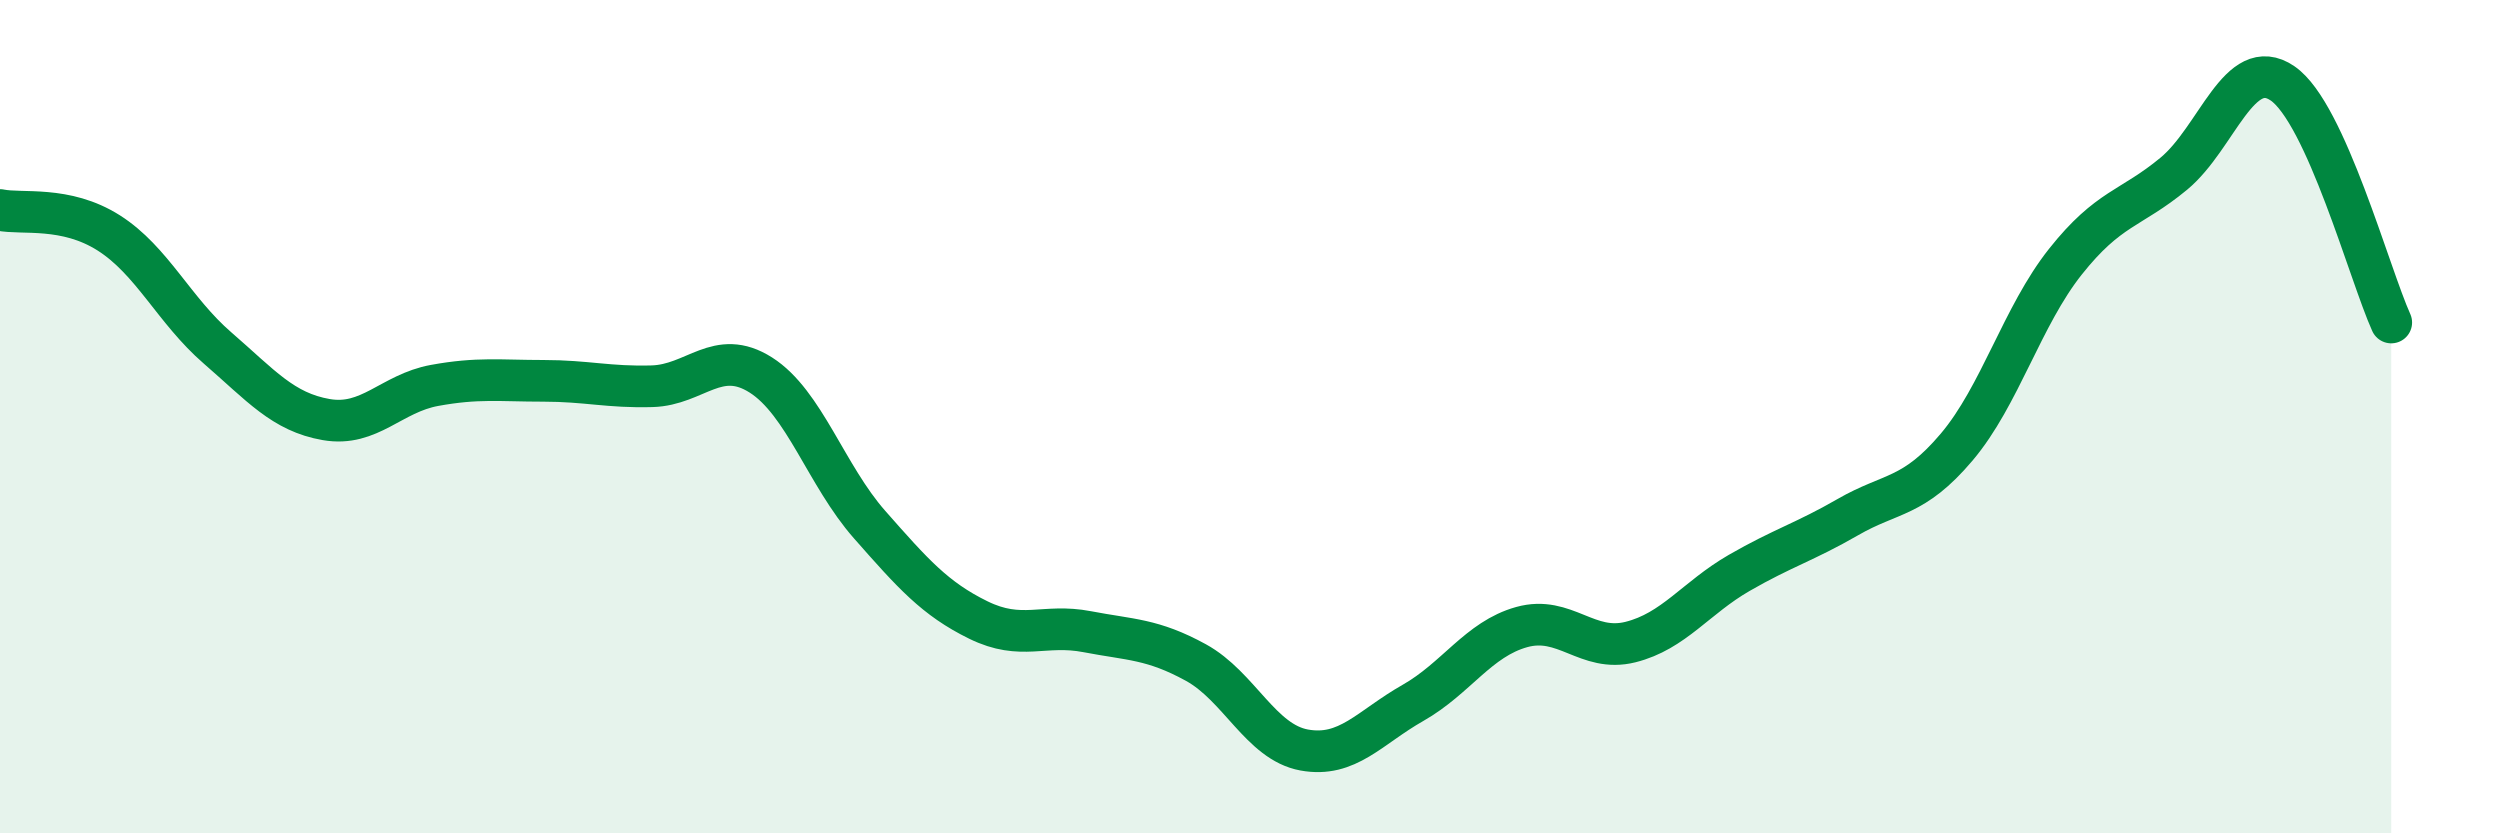
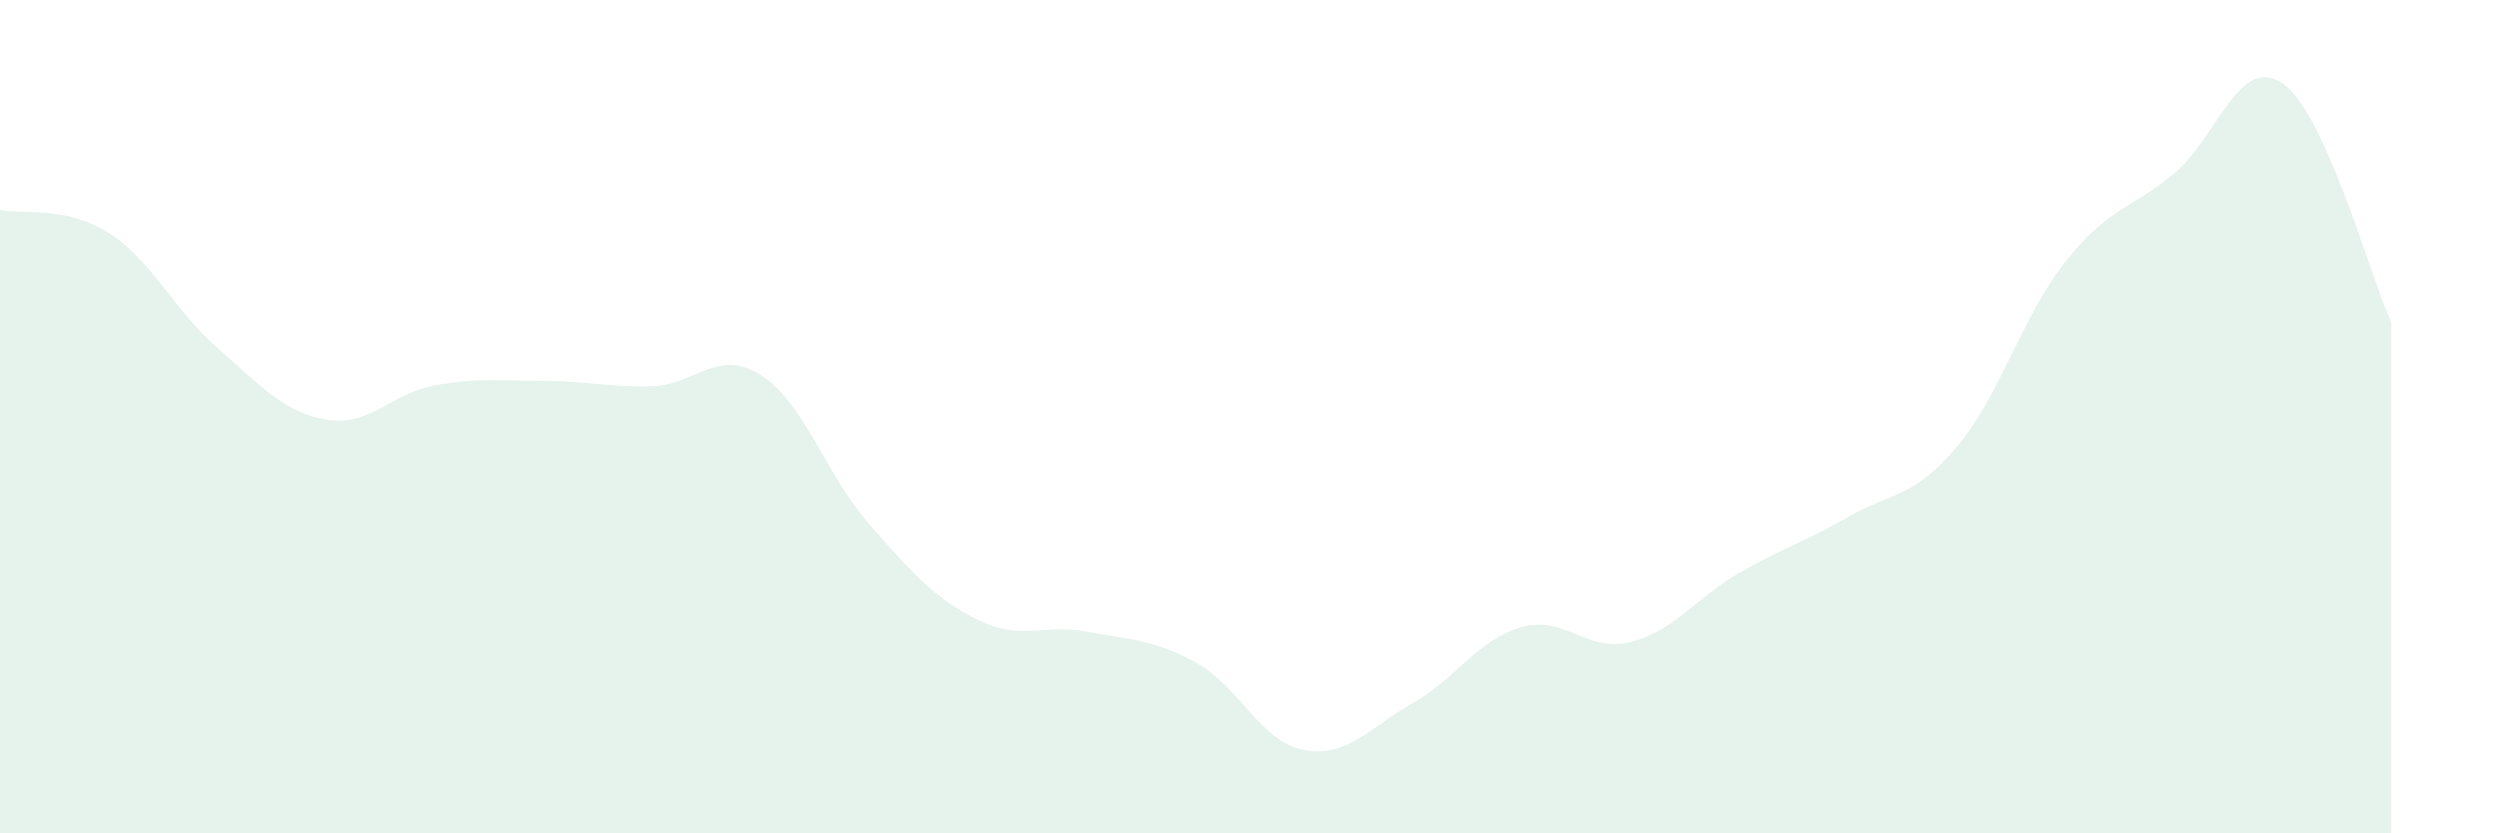
<svg xmlns="http://www.w3.org/2000/svg" width="60" height="20" viewBox="0 0 60 20">
  <path d="M 0,5.04 C 0.52,5.15 1.57,4.93 2.61,5.59 C 3.65,6.25 4.18,7.45 5.22,8.35 C 6.26,9.25 6.79,9.89 7.83,10.07 C 8.87,10.25 9.39,9.44 10.43,9.25 C 11.47,9.06 12,9.14 13.04,9.14 C 14.08,9.14 14.61,9.3 15.65,9.27 C 16.69,9.24 17.22,8.34 18.26,9 C 19.3,9.66 19.83,11.41 20.87,12.59 C 21.91,13.77 22.44,14.37 23.48,14.88 C 24.52,15.39 25.05,14.96 26.09,15.16 C 27.13,15.36 27.66,15.33 28.7,15.9 C 29.74,16.47 30.26,17.81 31.3,18 C 32.34,18.19 32.87,17.46 33.91,16.87 C 34.95,16.28 35.48,15.34 36.52,15.05 C 37.56,14.76 38.09,15.67 39.13,15.41 C 40.17,15.15 40.7,14.35 41.74,13.75 C 42.78,13.15 43.31,13.01 44.35,12.41 C 45.39,11.81 45.92,11.96 46.96,10.73 C 48,9.5 48.53,7.59 49.57,6.28 C 50.61,4.97 51.13,5.03 52.17,4.17 C 53.21,3.31 53.74,1.29 54.78,2 C 55.82,2.71 56.87,6.59 57.39,7.74L57.39 20L0 20Z" fill="#008740" opacity="0.1" stroke-linecap="round" stroke-linejoin="round" />
-   <path d="M 0,5.04 C 0.52,5.15 1.57,4.93 2.61,5.59 C 3.65,6.25 4.18,7.45 5.22,8.35 C 6.26,9.25 6.79,9.89 7.83,10.07 C 8.87,10.25 9.39,9.44 10.43,9.25 C 11.47,9.06 12,9.14 13.04,9.14 C 14.08,9.14 14.61,9.3 15.65,9.27 C 16.69,9.24 17.22,8.34 18.26,9 C 19.3,9.66 19.83,11.41 20.87,12.59 C 21.91,13.77 22.44,14.37 23.48,14.88 C 24.52,15.39 25.05,14.96 26.09,15.16 C 27.13,15.36 27.66,15.33 28.7,15.9 C 29.74,16.47 30.26,17.81 31.3,18 C 32.34,18.19 32.87,17.46 33.91,16.87 C 34.95,16.28 35.48,15.34 36.52,15.05 C 37.56,14.76 38.09,15.67 39.13,15.41 C 40.17,15.15 40.7,14.35 41.74,13.75 C 42.78,13.15 43.31,13.01 44.35,12.41 C 45.39,11.81 45.92,11.96 46.96,10.73 C 48,9.5 48.53,7.59 49.57,6.28 C 50.61,4.97 51.13,5.03 52.17,4.17 C 53.21,3.31 53.74,1.29 54.78,2 C 55.82,2.71 56.87,6.59 57.39,7.74" stroke="#008740" stroke-width="1" fill="none" stroke-linecap="round" stroke-linejoin="round" />
</svg>